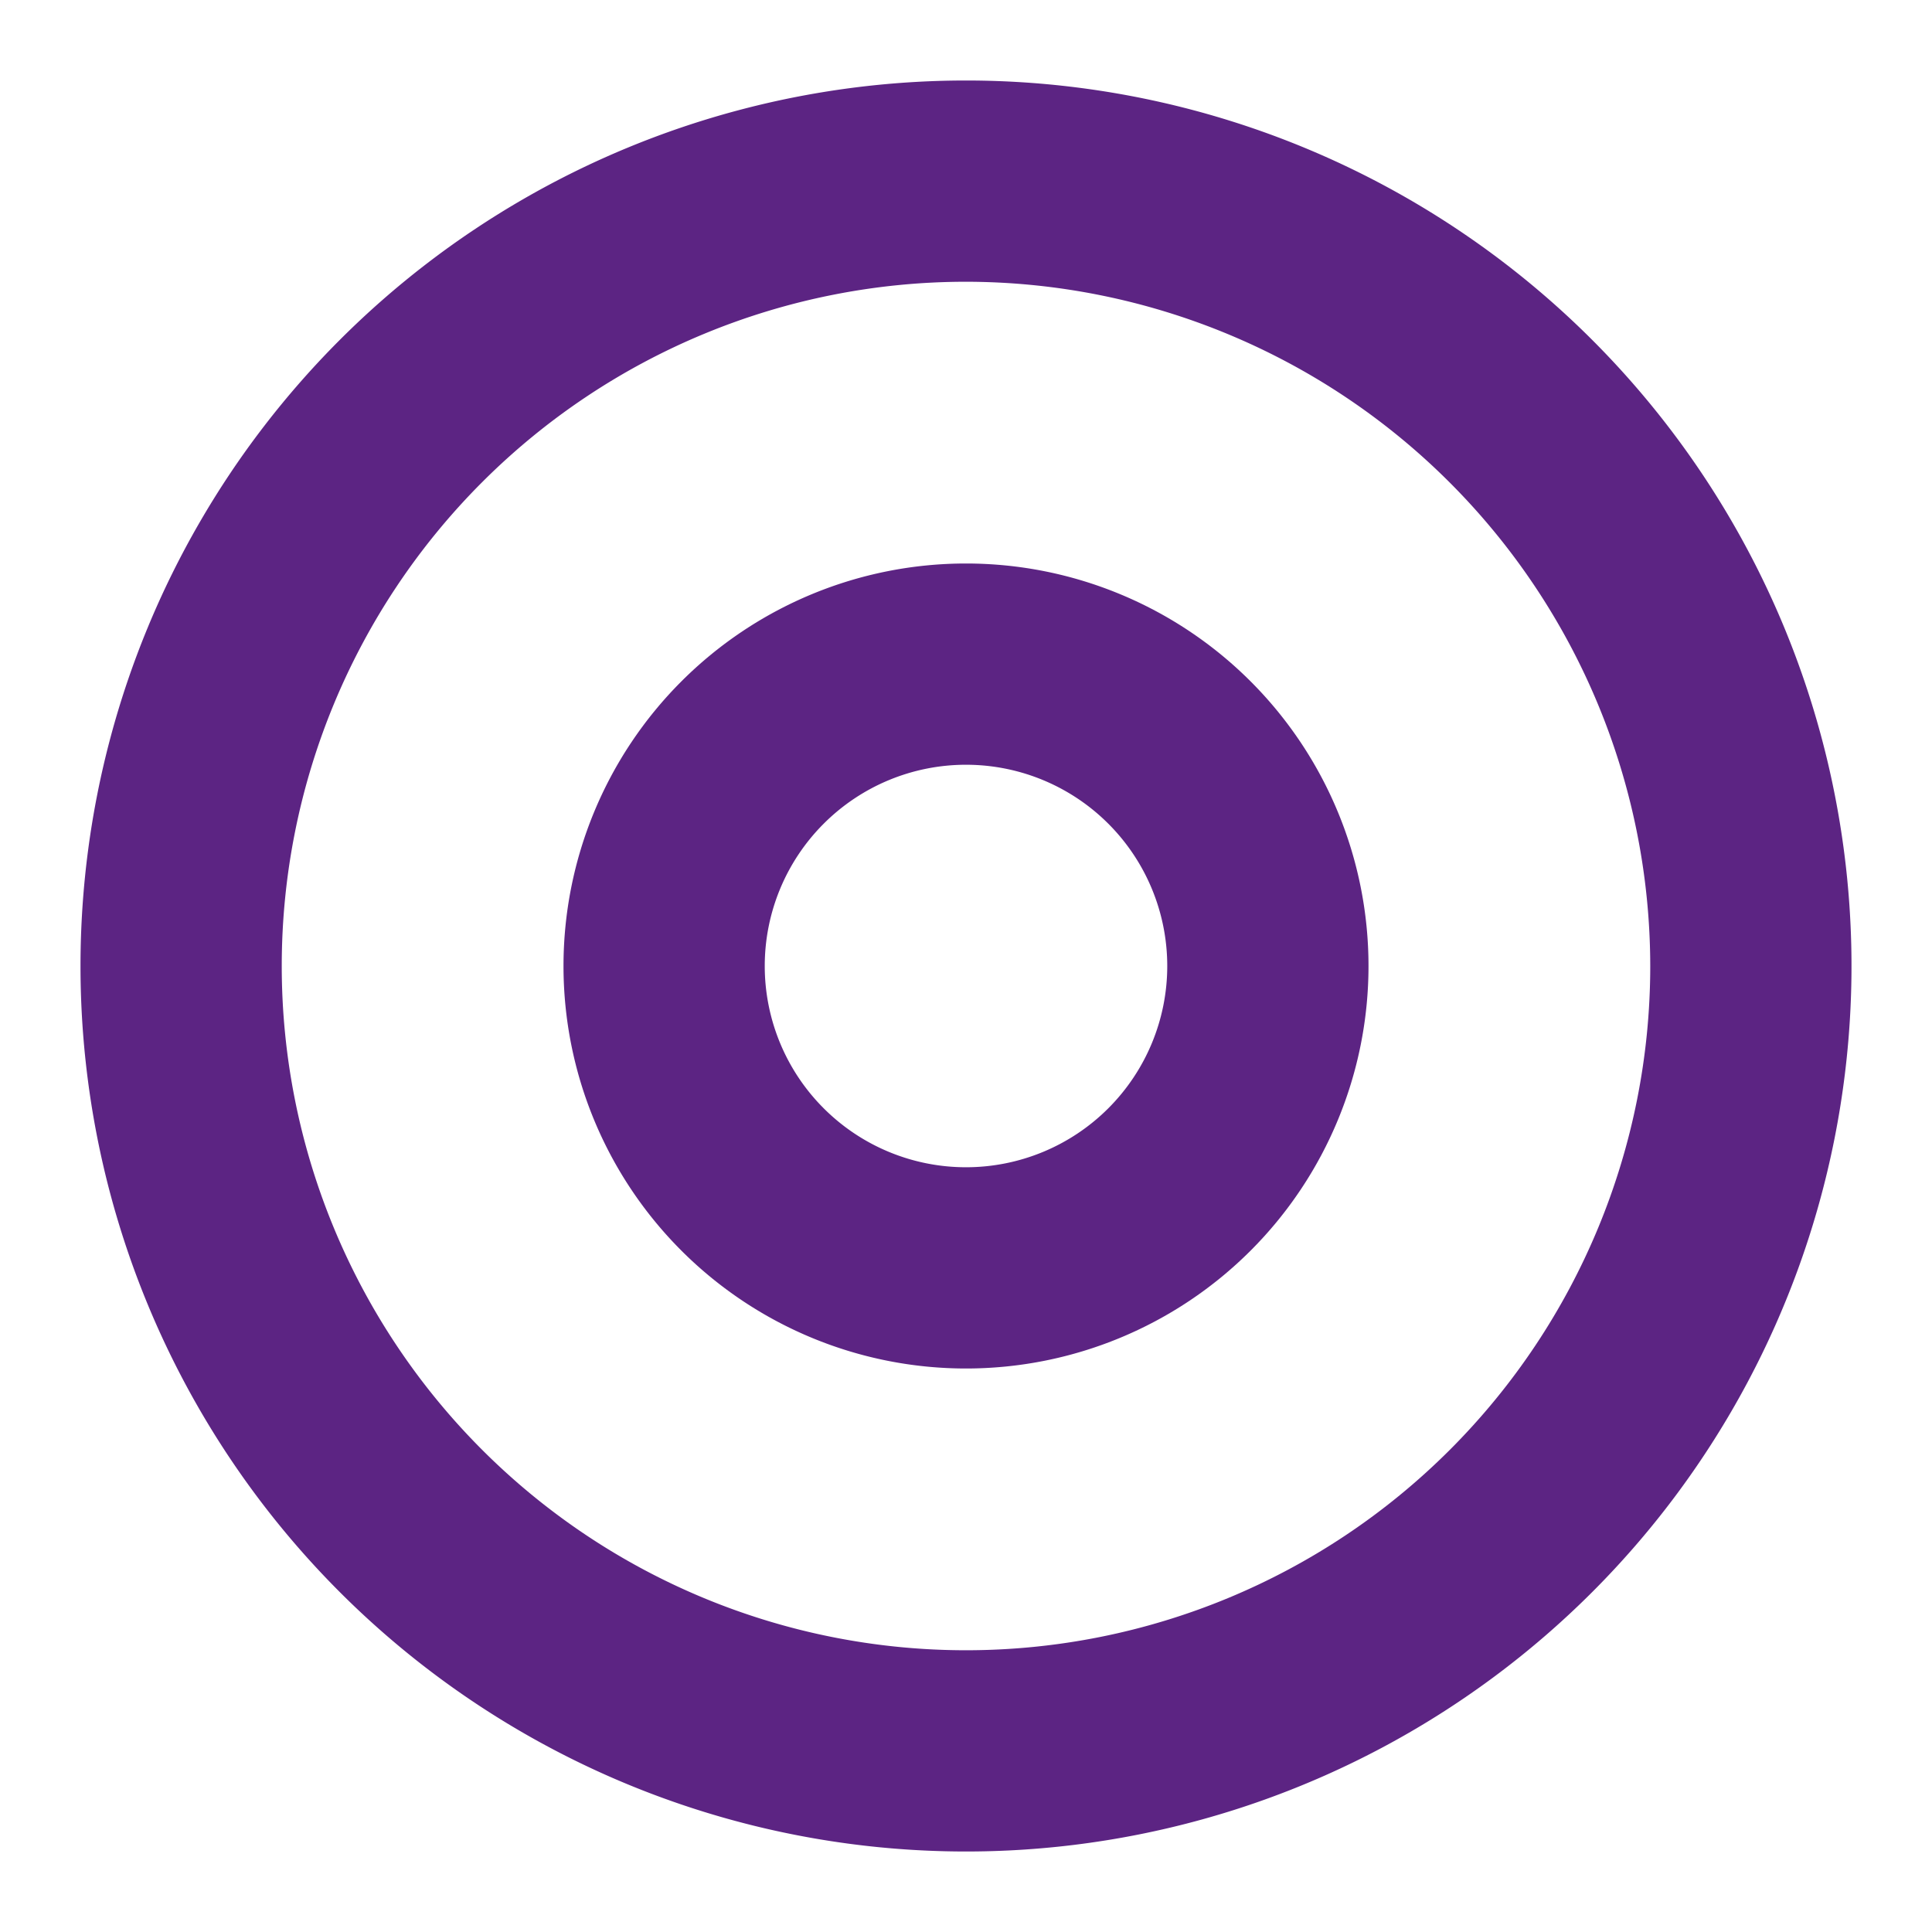
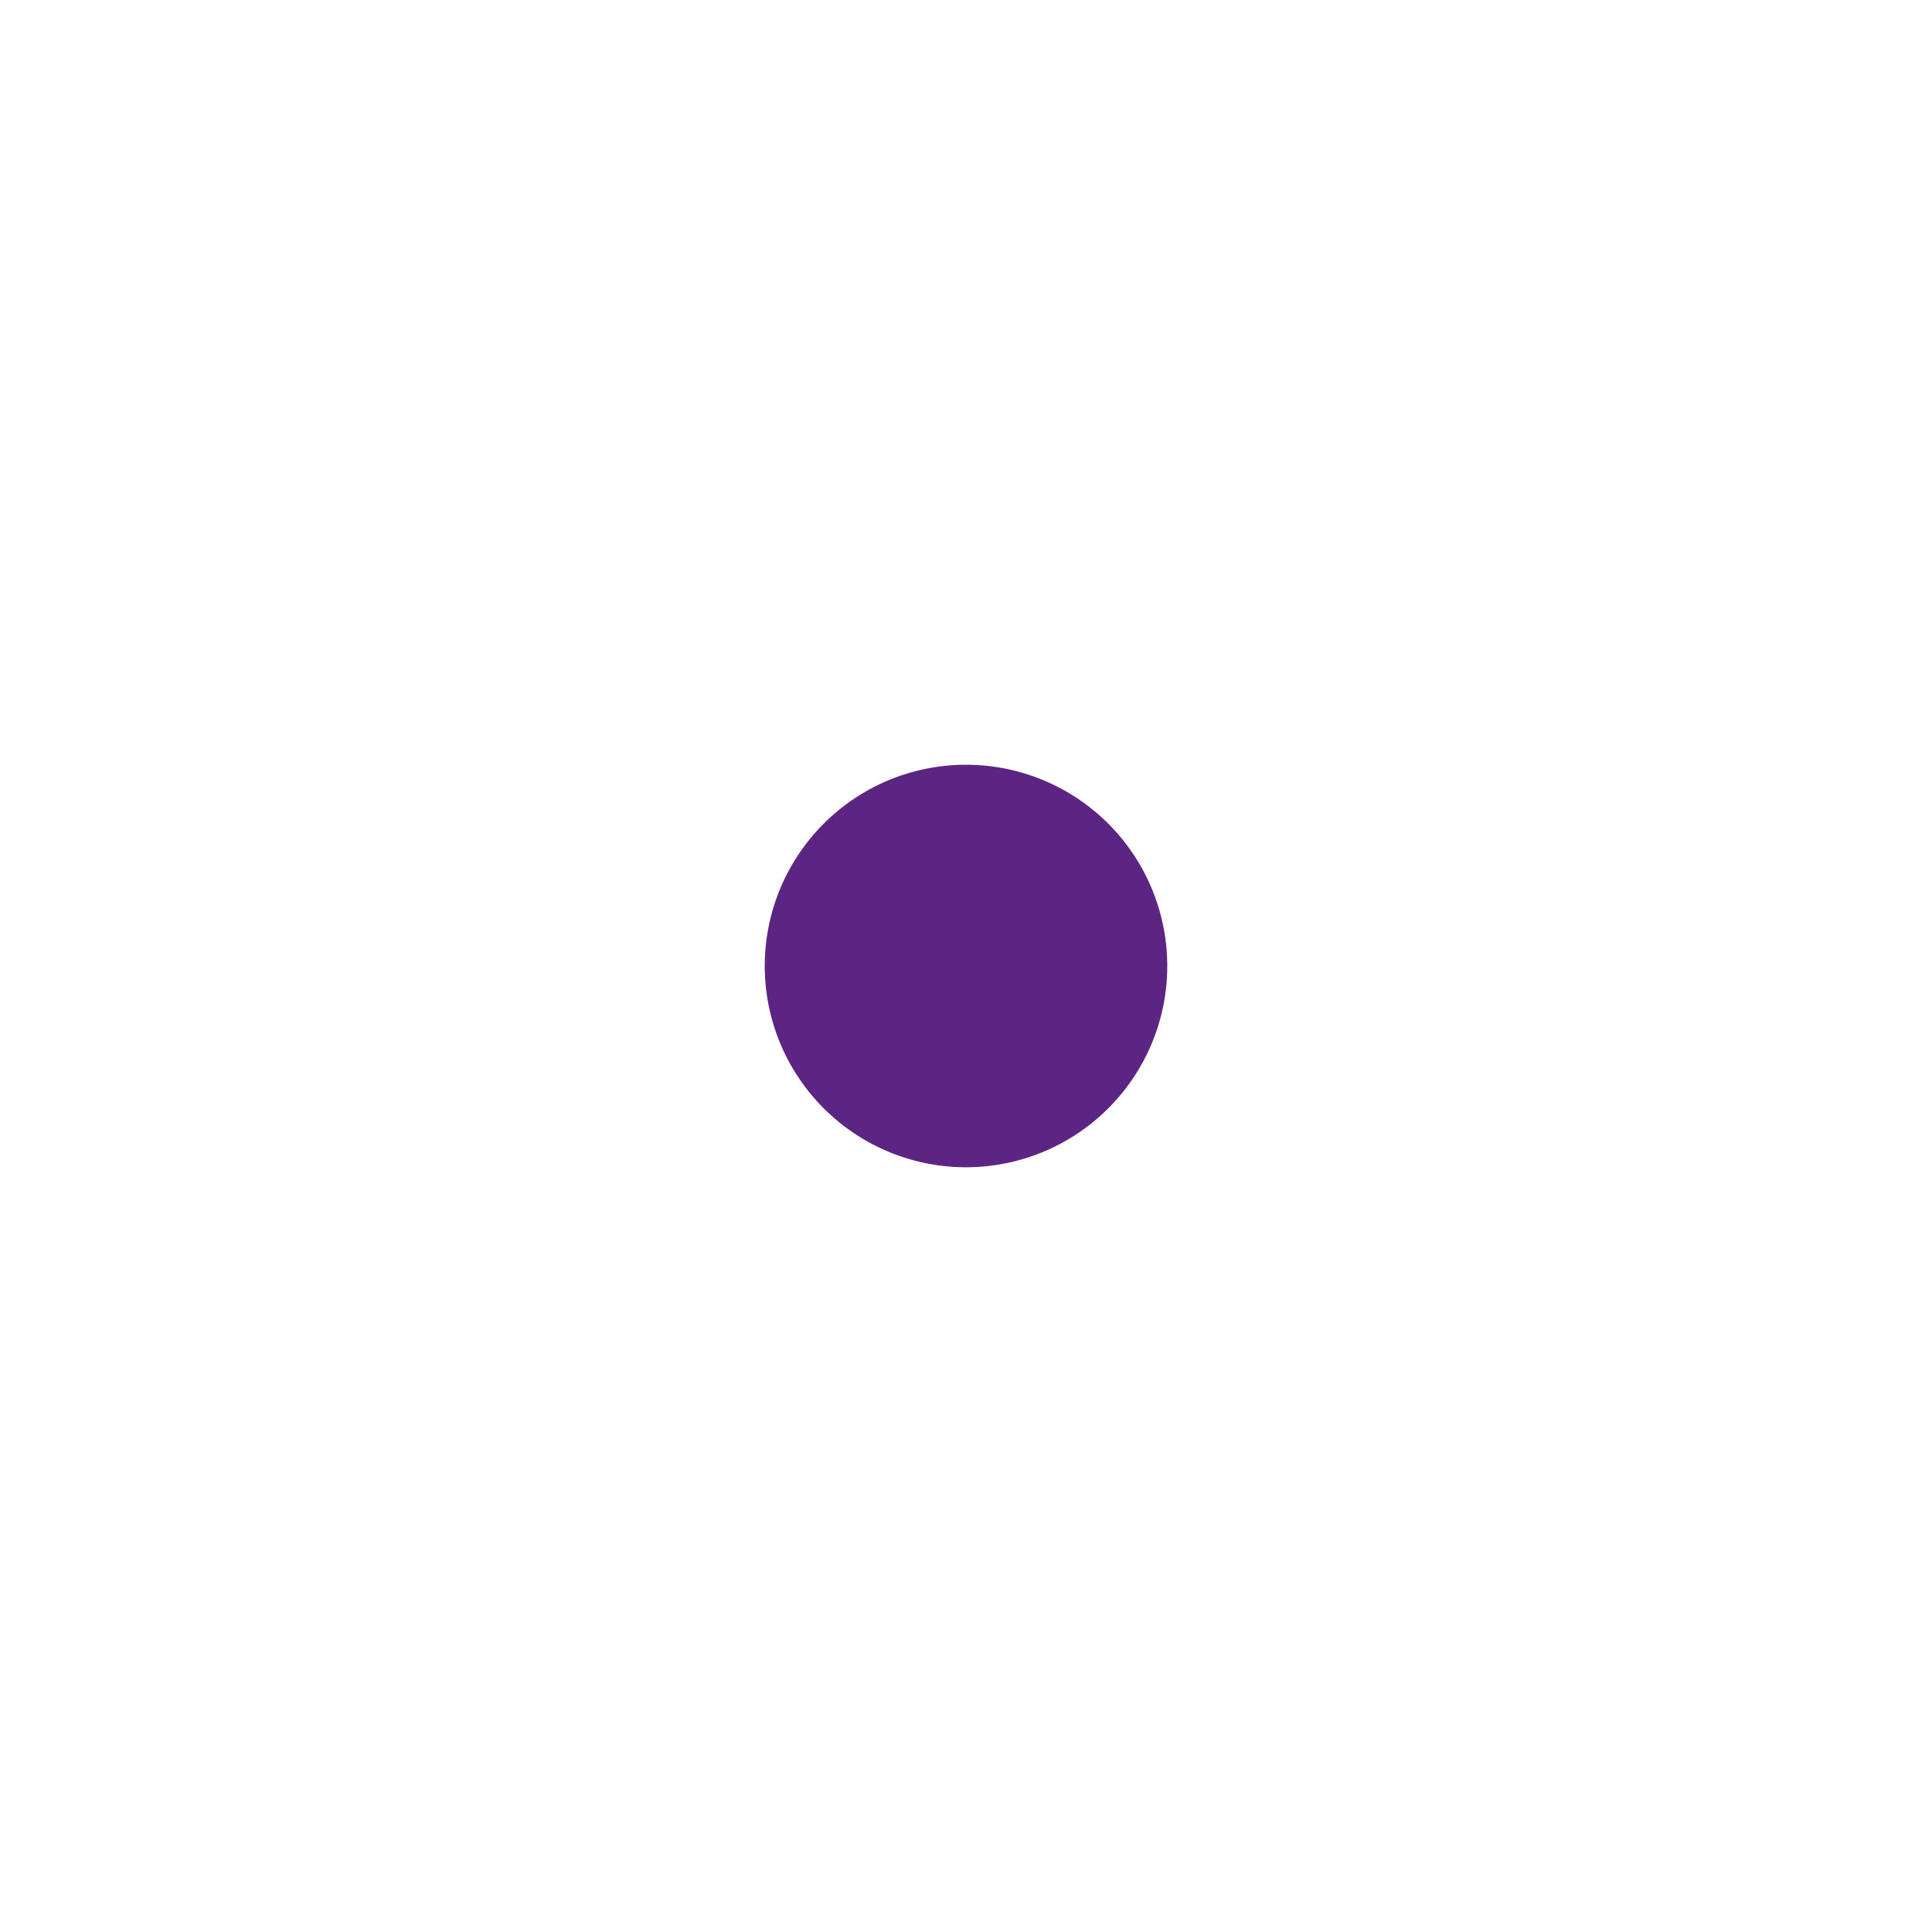
<svg xmlns="http://www.w3.org/2000/svg" width="24" height="24" viewBox="0 0 24 24">
  <g id="icon-24_Vermittlerportal" transform="translate(-360 -221)">
-     <rect id="Rechteck_87090" data-name="Rechteck 87090" width="24" height="24" transform="translate(360 221)" fill="#e3e3e3" opacity="0" />
    <g id="Gruppe_144677" data-name="Gruppe 144677" transform="translate(-235 -990)">
-       <path id="Ellipse_65" data-name="Ellipse 65" d="M11,2.5A8.5,8.5,0,1,0,19.5,11,8.51,8.51,0,0,0,11,2.5M11,0A11,11,0,1,1,0,11,11,11,0,0,1,11,0Z" transform="translate(596 1212)" fill="#5c2483" />
-       <path id="Ellipse_66" data-name="Ellipse 66" d="M5,2.5A2.5,2.5,0,1,0,7.5,5,2.5,2.5,0,0,0,5,2.5M5,0A5,5,0,1,1,0,5,5,5,0,0,1,5,0Z" transform="translate(602 1218)" fill="#5c2483" />
+       <path id="Ellipse_66" data-name="Ellipse 66" d="M5,2.5A2.5,2.5,0,1,0,7.5,5,2.5,2.5,0,0,0,5,2.5M5,0Z" transform="translate(602 1218)" fill="#5c2483" />
    </g>
  </g>
</svg>